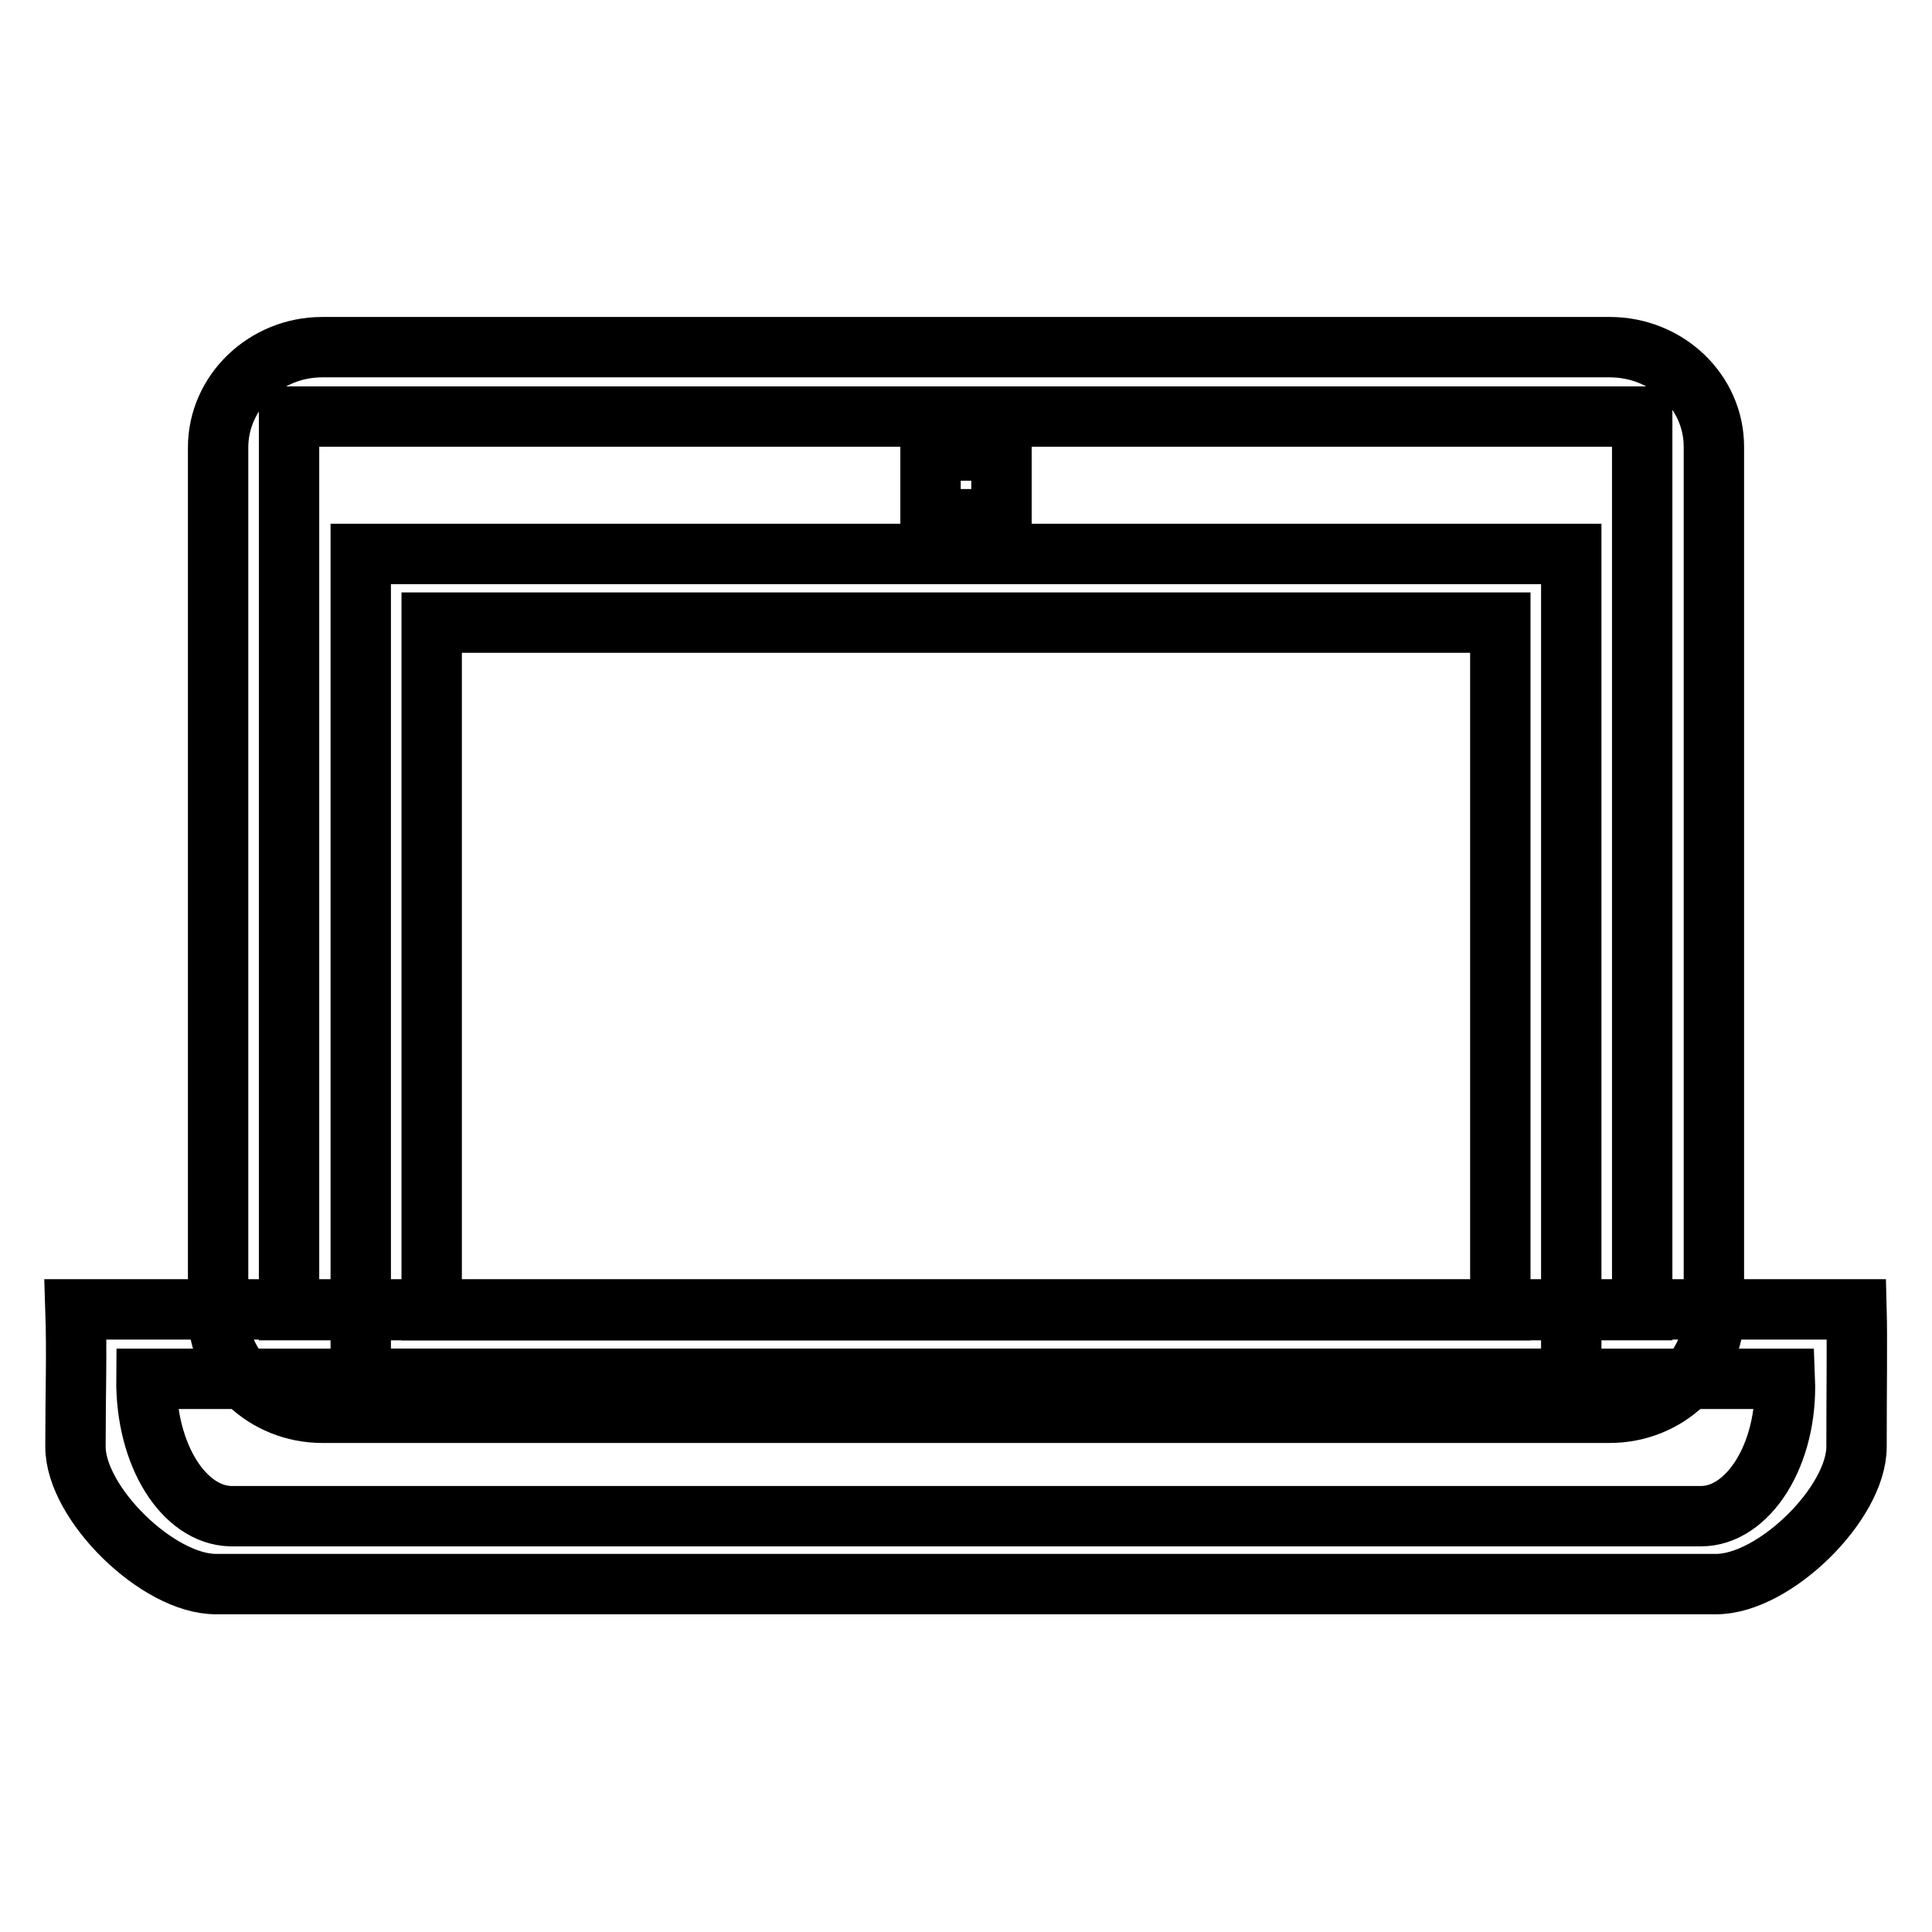
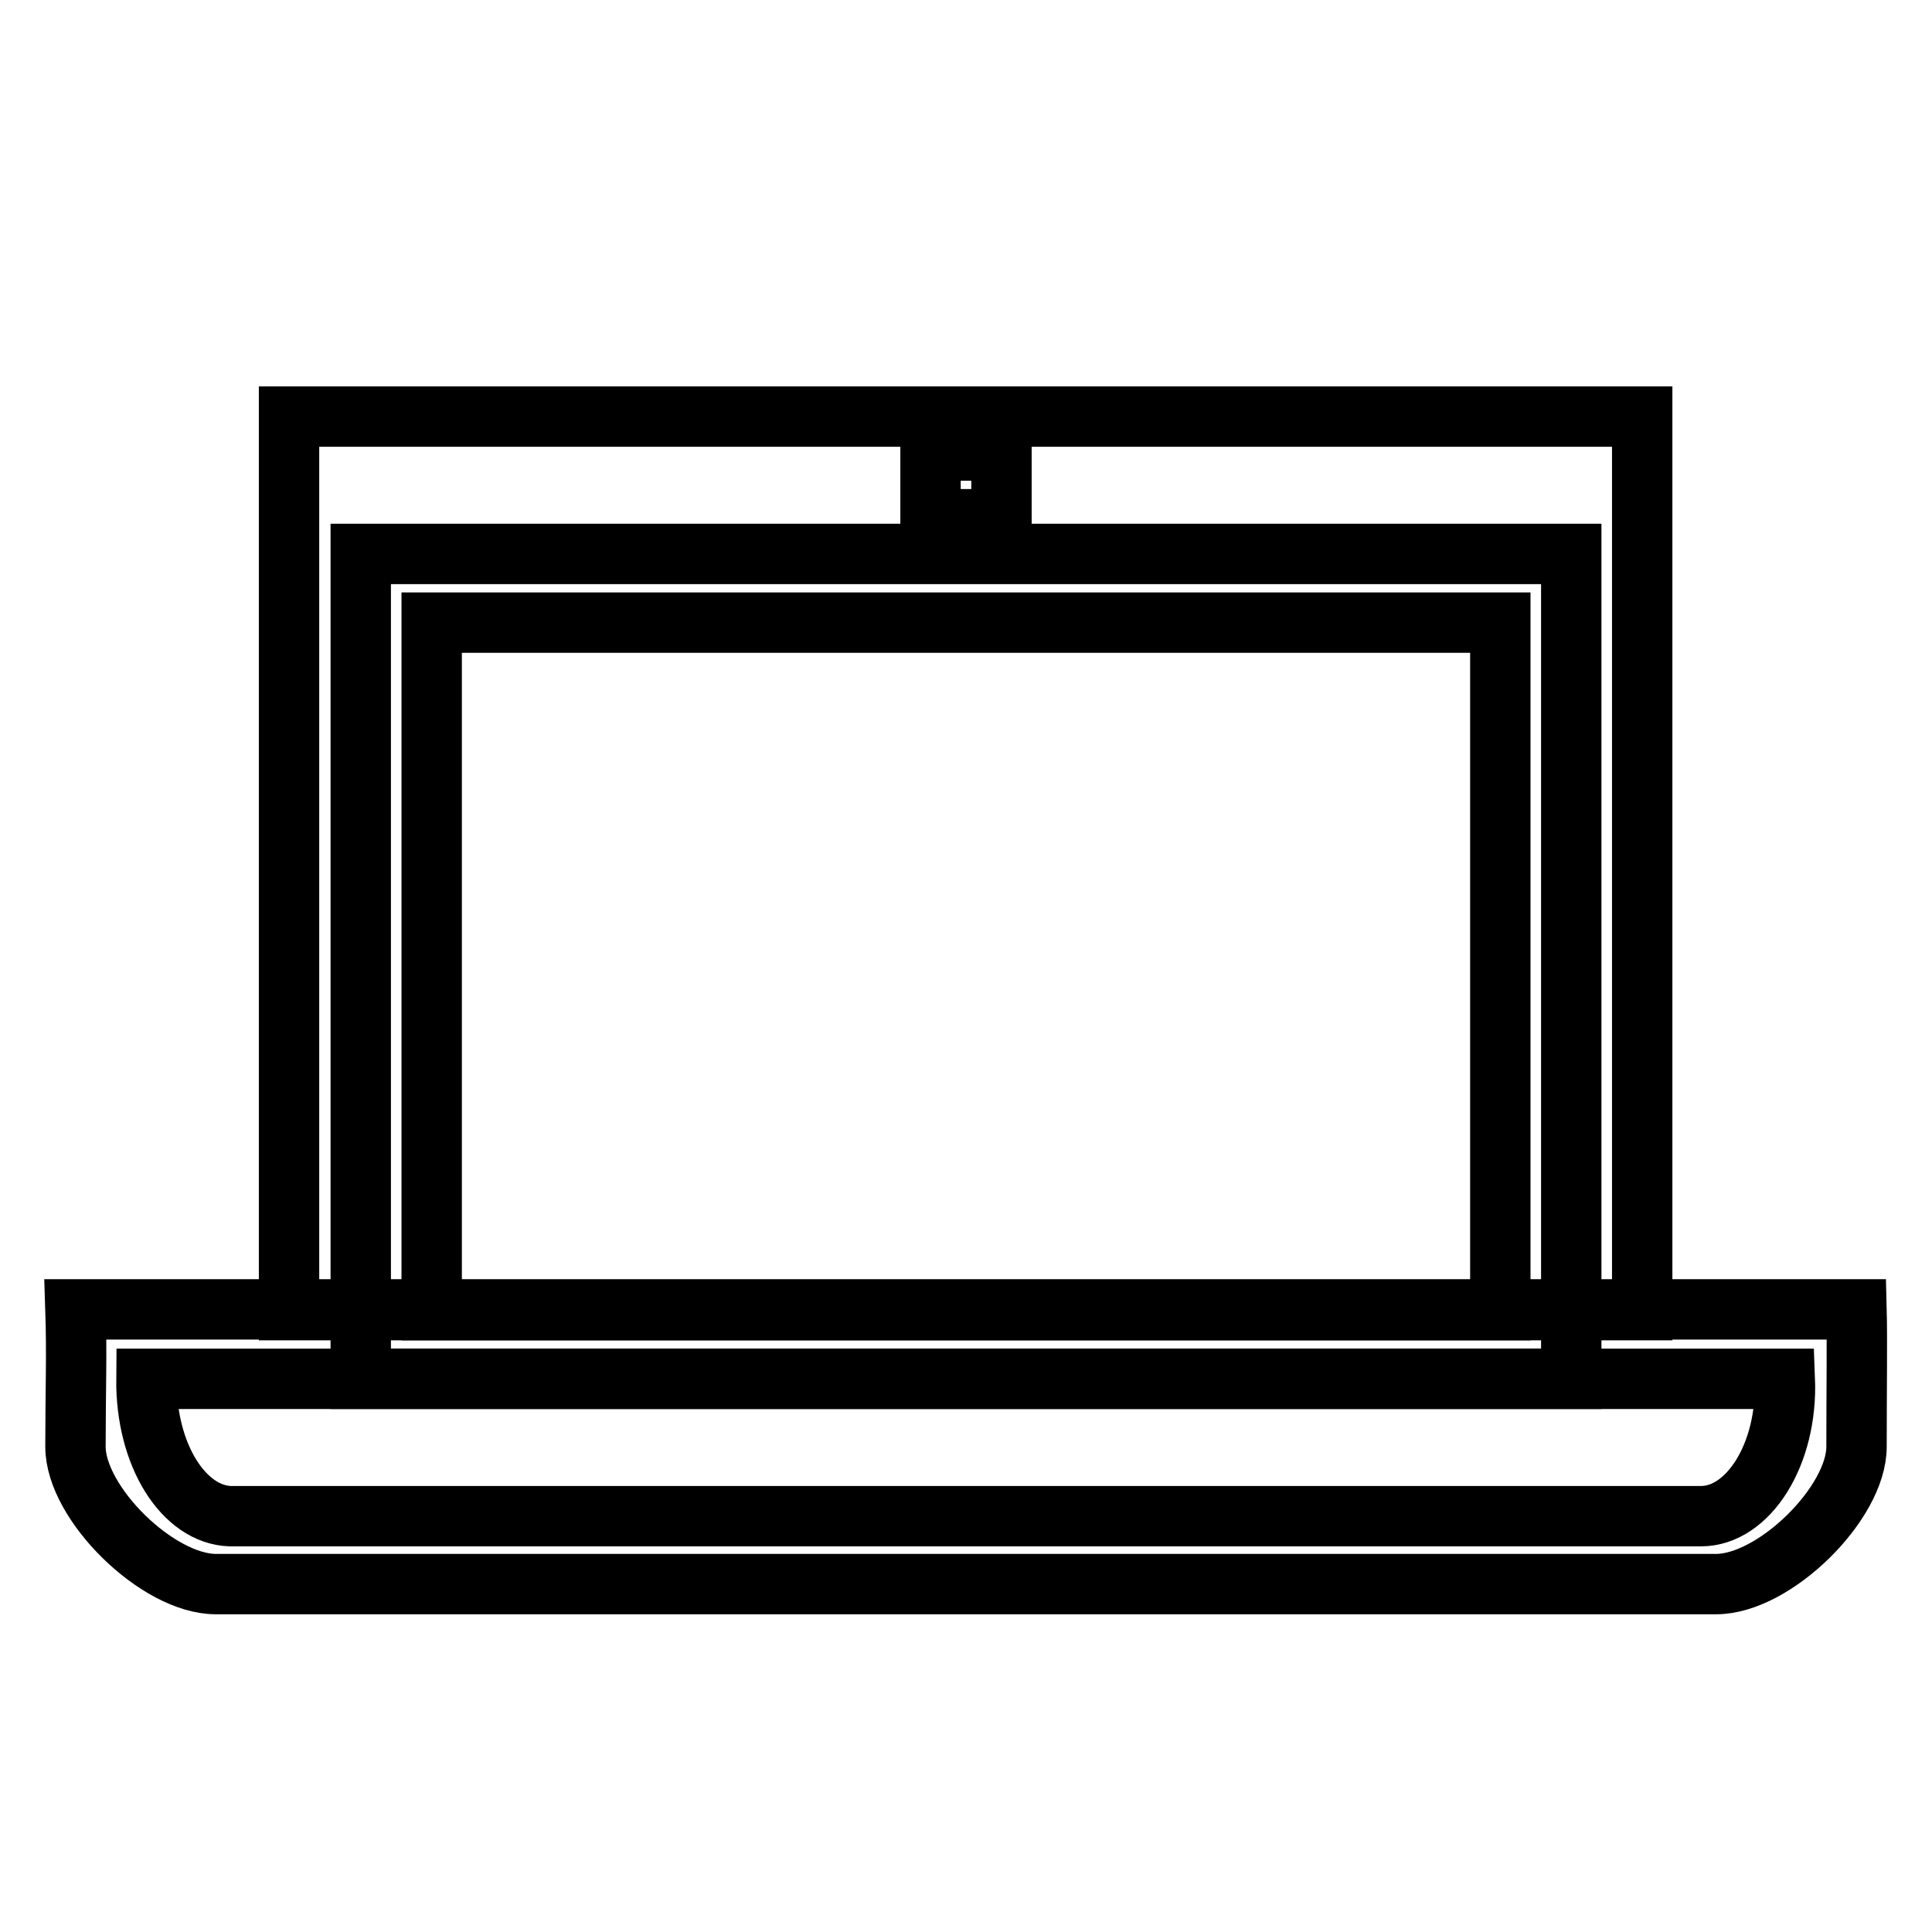
<svg xmlns="http://www.w3.org/2000/svg" version="1.1" x="0px" y="0px" viewBox="0 0 256 256" enable-background="new 0 0 256 256" xml:space="preserve">
  <g>
    <g>
-       <path stroke-width="8" fill-opacity="0" stroke="#000000" d="M42.7,46h170.6c7.6,0,13.8,5.9,13.8,13.2V174c0,7.3-6.2,13.2-13.8,13.2H42.7c-7.6,0-13.8-5.9-13.8-13.2V59.3C28.9,52,35.1,46,42.7,46z" />
      <path stroke-width="8" fill-opacity="0" stroke="#000000" d="M38.3,55.2h179.3v118.4H38.3V55.2z" />
      <path stroke-width="8" fill-opacity="0" stroke="#000000" d="M10,173.5h236c0.1,3.8,0,10.7,0,18.2c0,7.5-10.9,18.2-18.6,18.2H28.6c-7.7,0-18.6-10.7-18.6-18.2C10,184.2,10.2,179.5,10,173.5z" />
      <path stroke-width="8" fill-opacity="0" stroke="#000000" d="M19.4,182.7h217.1c0.4,10.1-4.9,18.2-11.1,18.2H30.5C24.4,200.7,19.3,192.9,19.4,182.7z" />
      <path stroke-width="8" fill-opacity="0" stroke="#000000" d="M47.8,73.4h160.4v109.3H47.8V73.4z" />
      <path stroke-width="8" fill-opacity="0" stroke="#000000" d="M57.2,82.5h141.6v91.1H57.2V82.5z" />
      <path stroke-width="8" fill-opacity="0" stroke="#000000" d="M123.3,59.7h9.4v9.1h-9.4V59.7z" />
    </g>
  </g>
</svg>